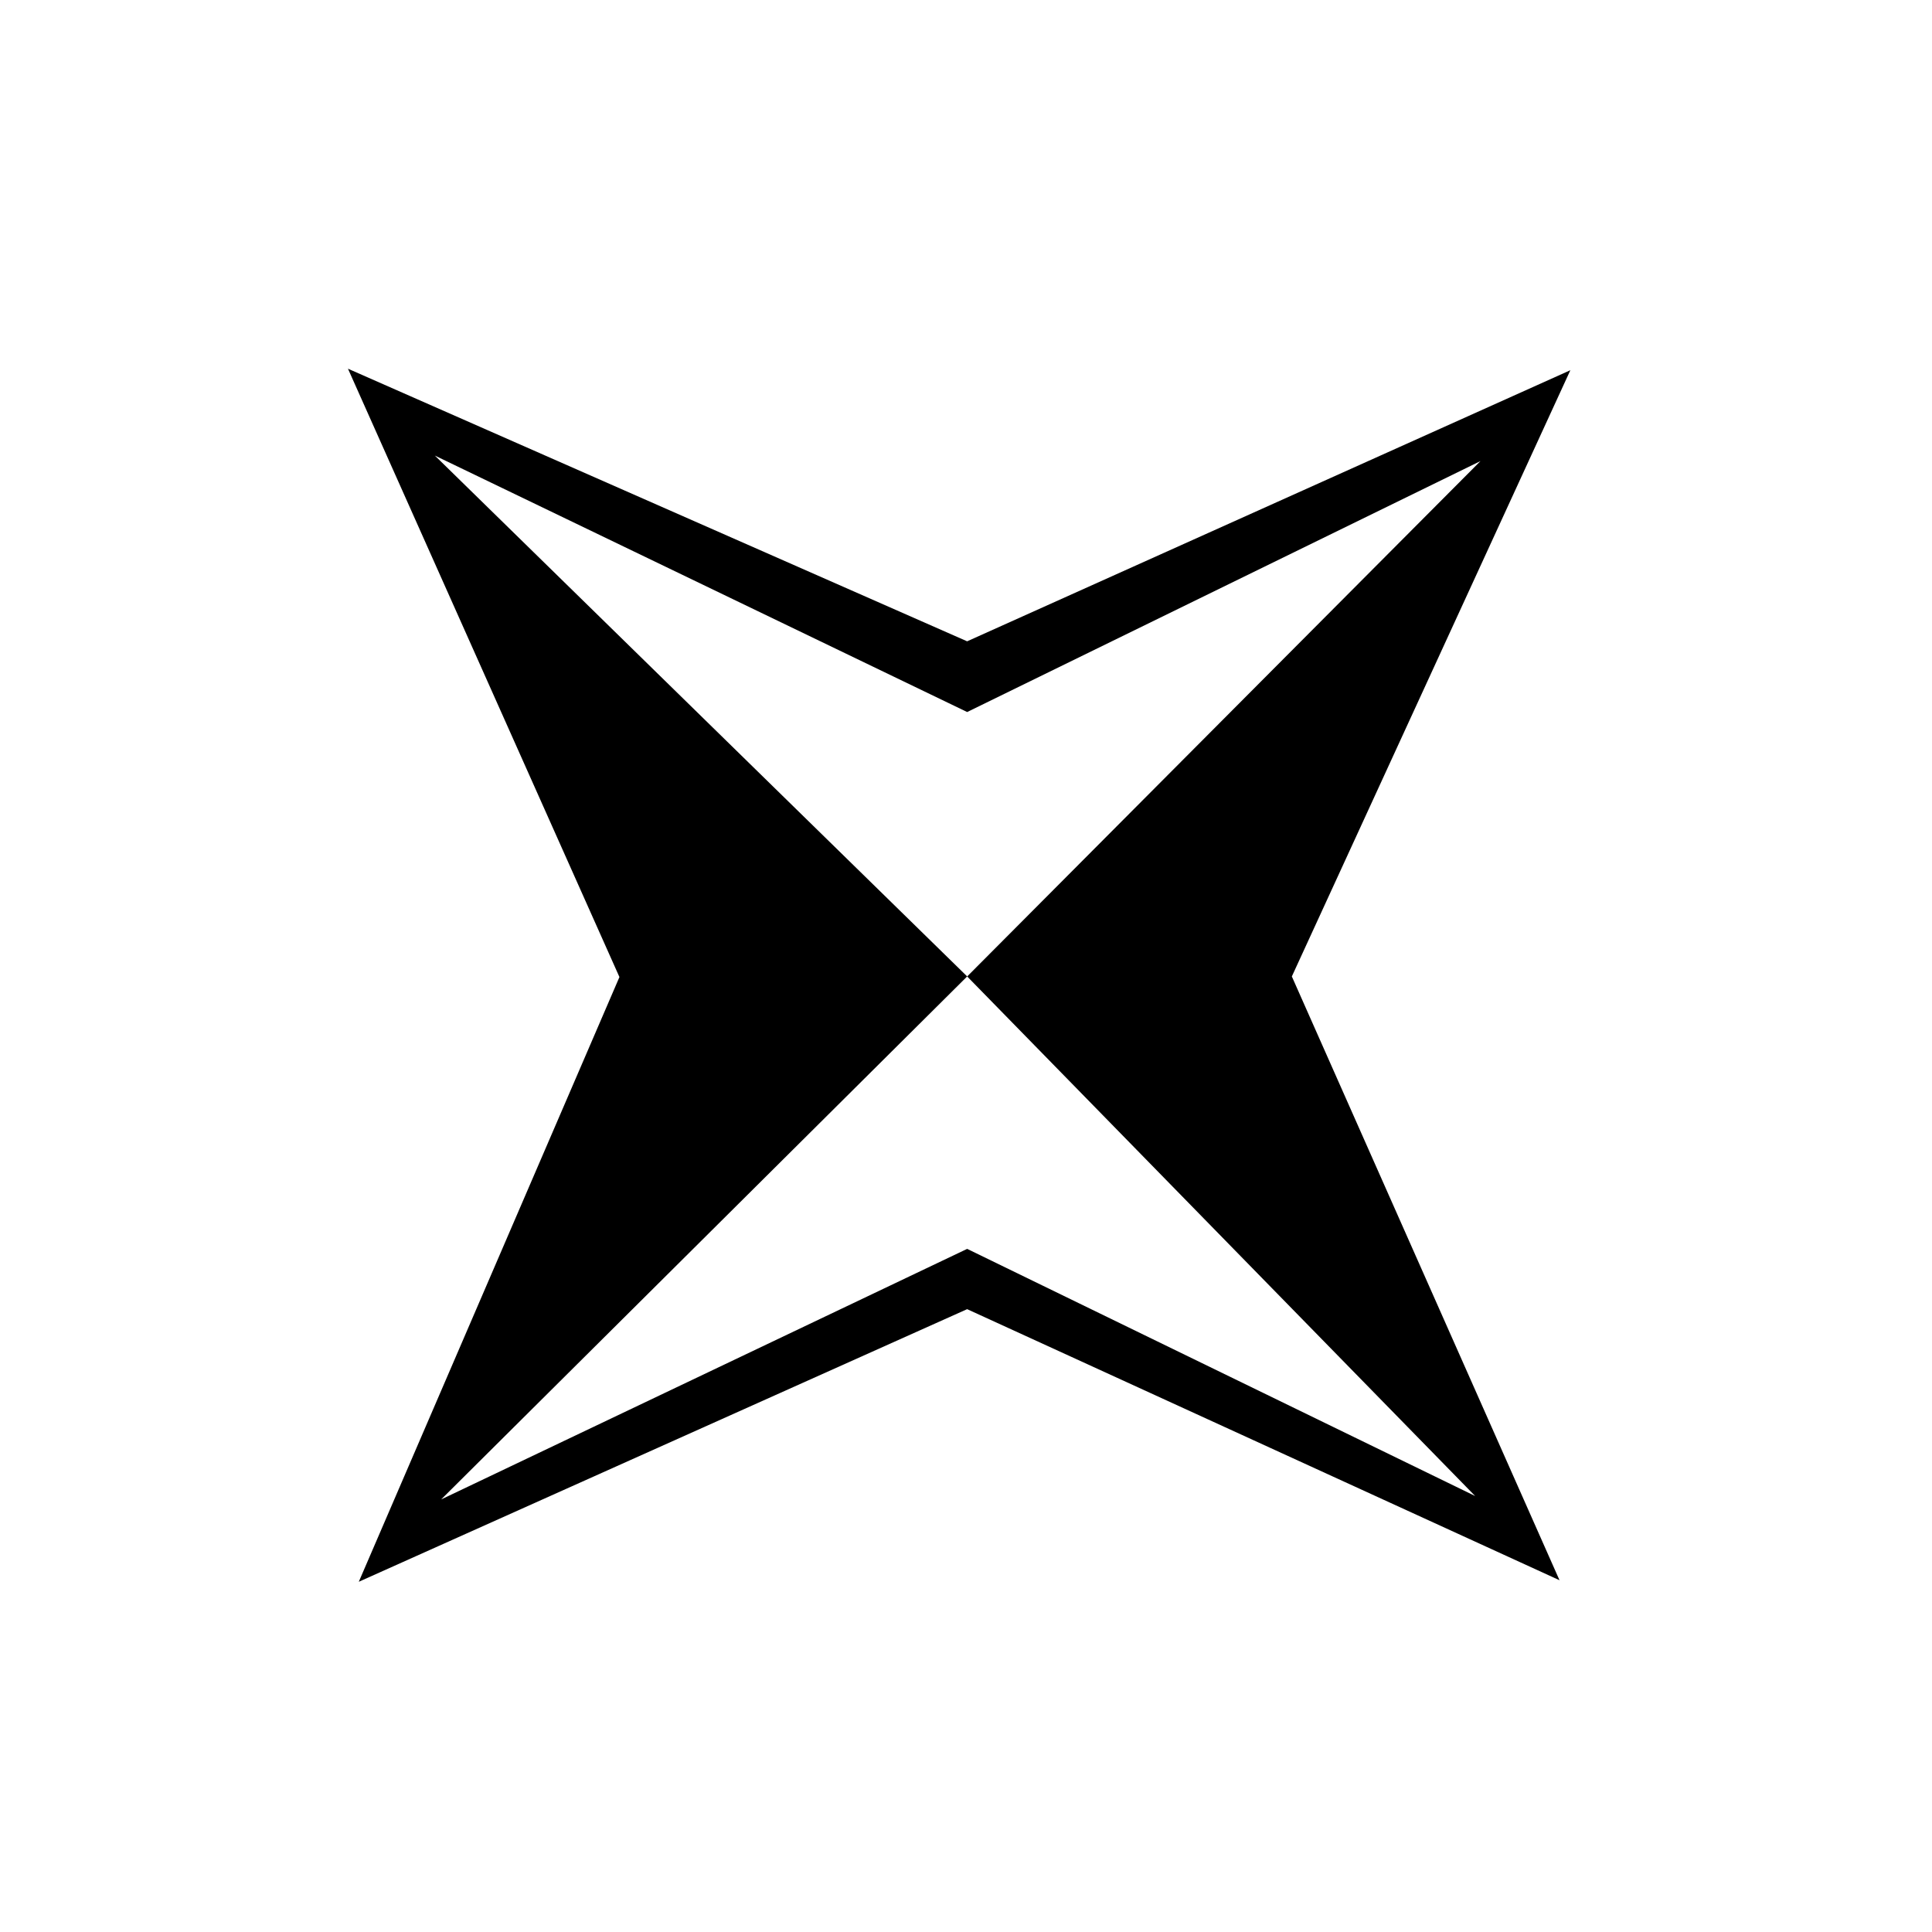
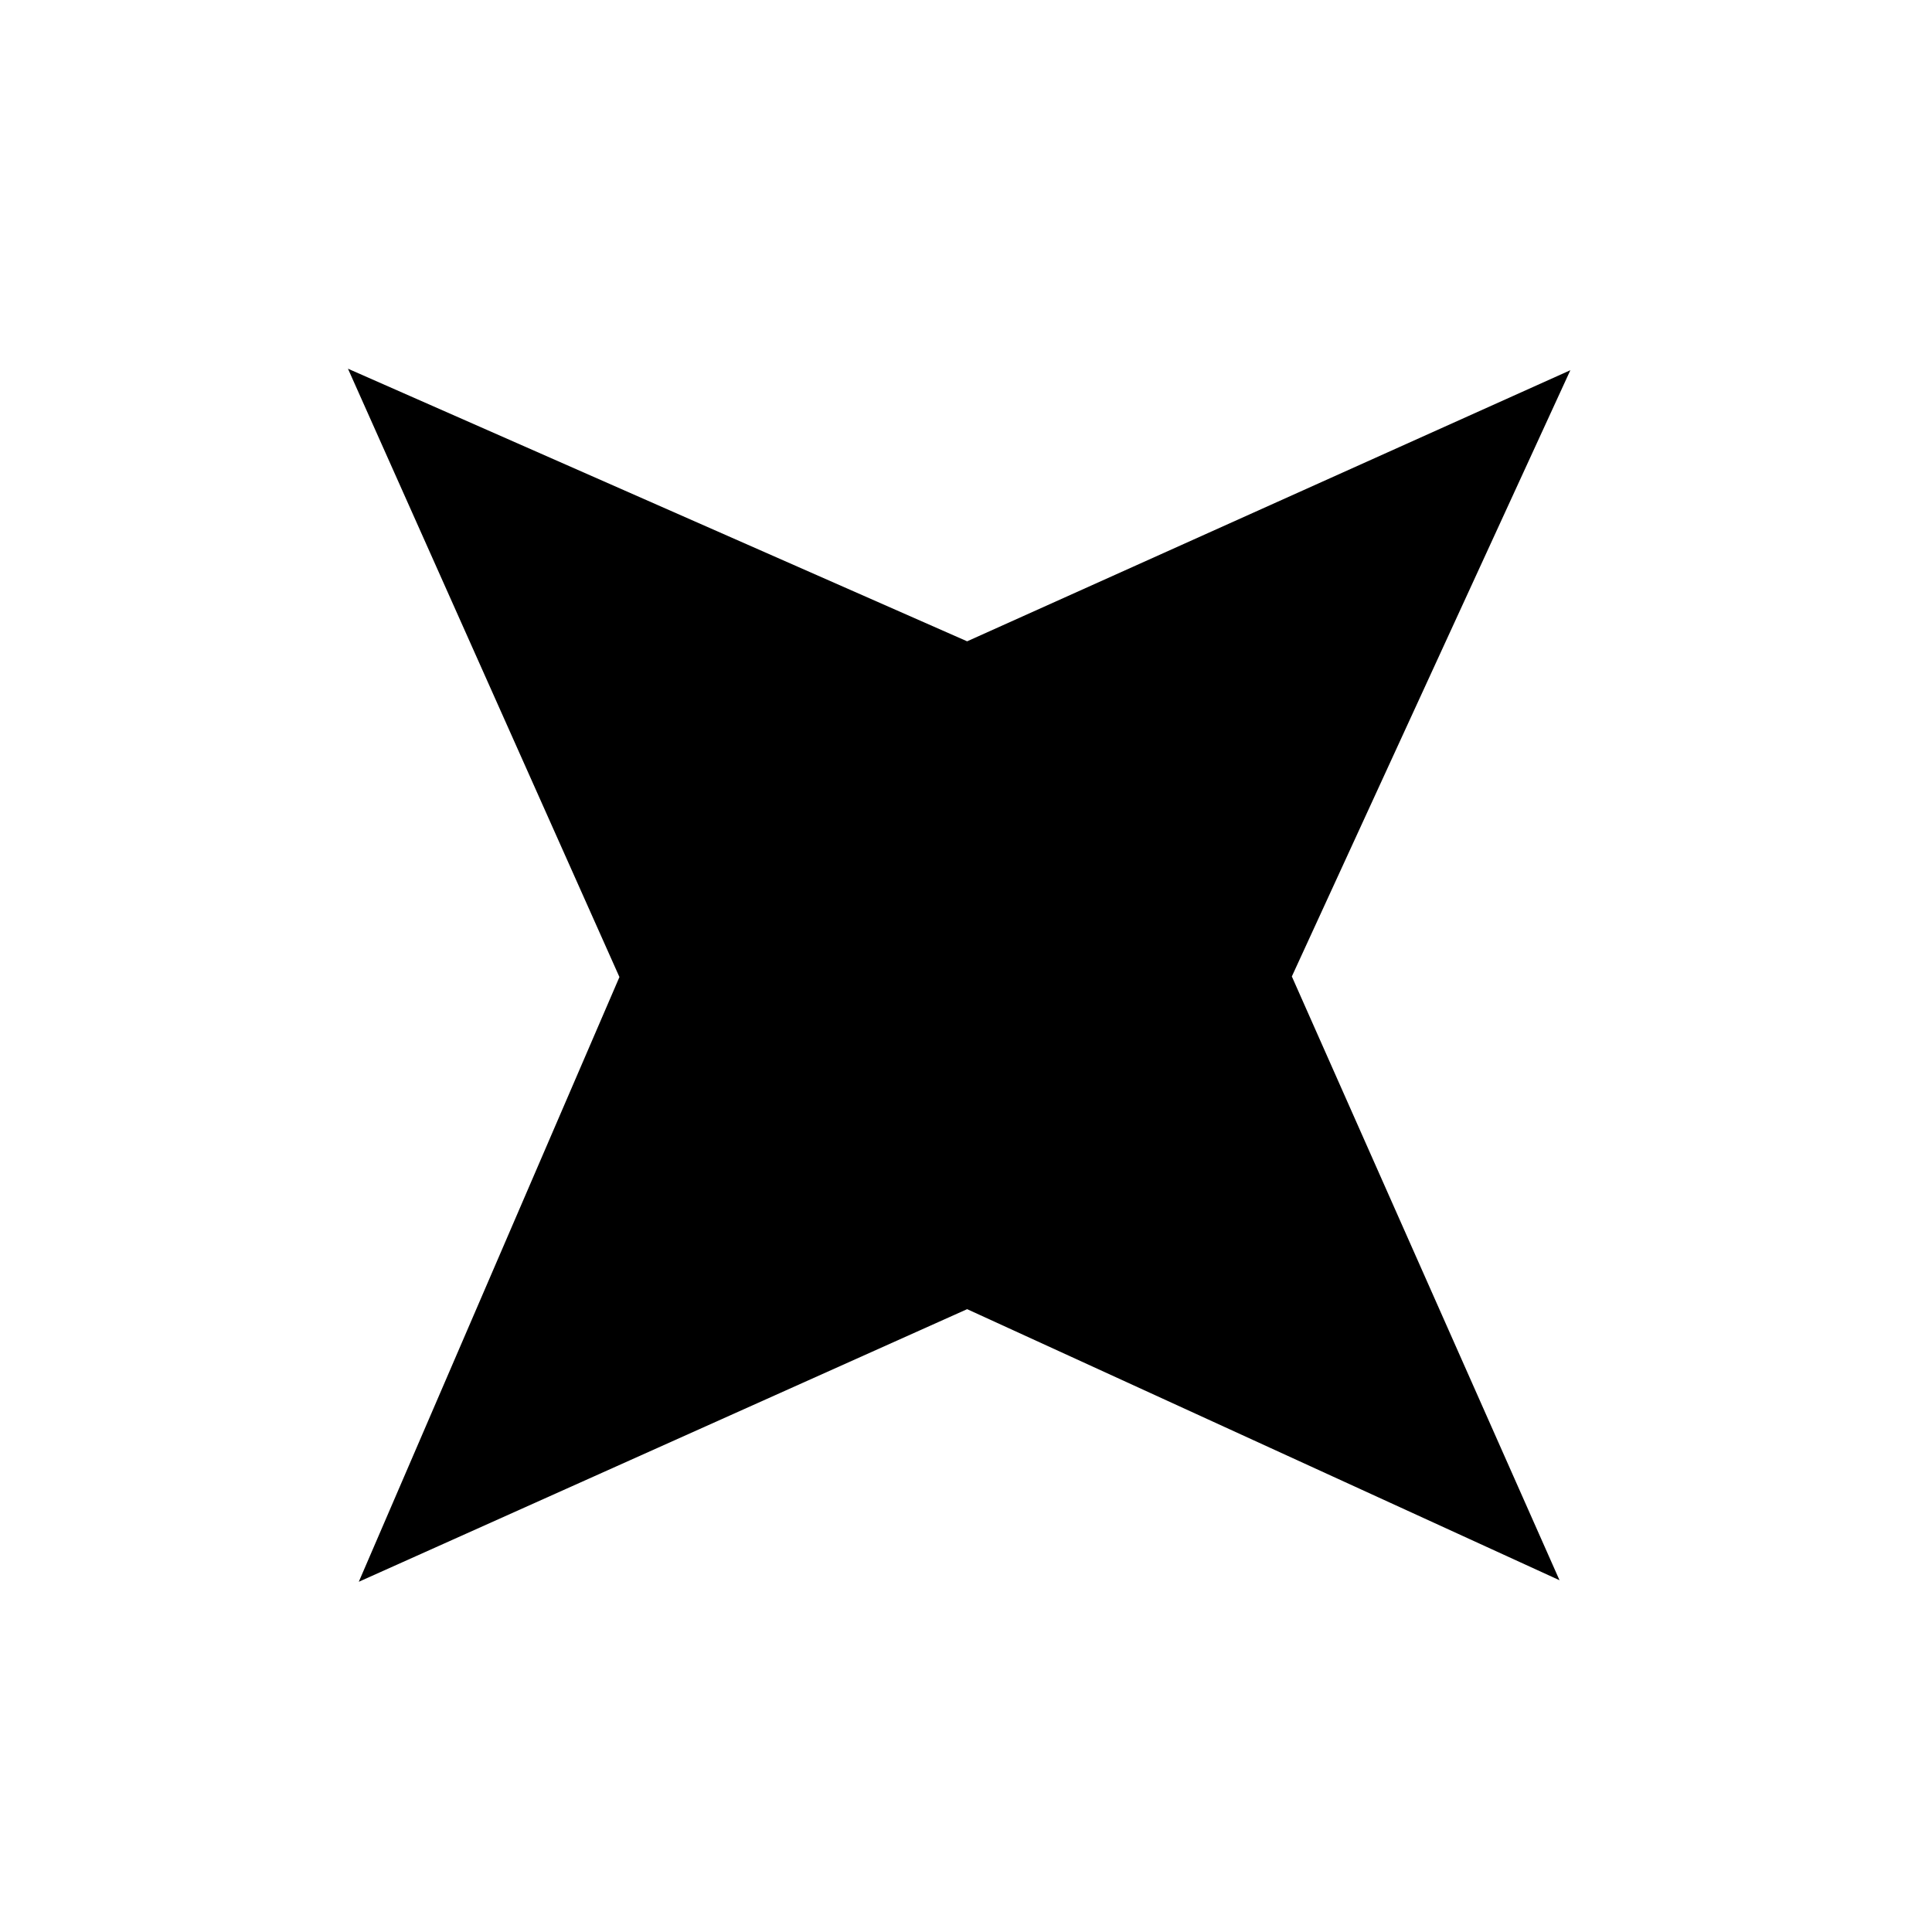
<svg xmlns="http://www.w3.org/2000/svg" fill="#000000" width="800px" height="800px" version="1.1" viewBox="144 144 512 512">
-   <path d="m557.29 562.78-70.938-160.01 73.809-160.66-159.86 71.844-164.09-72.246 71.945 161.22-69.074 160.26 161.22-72.246zm-298.05-298.05 141.07 67.965 136.03-66.504-136.03 136.58 134.62 137.69-134.62-65.496-139.4 66.402 139.4-138.6z" />
+   <path d="m557.29 562.78-70.938-160.01 73.809-160.66-159.86 71.844-164.09-72.246 71.945 161.22-69.074 160.26 161.22-72.246zz" />
</svg>